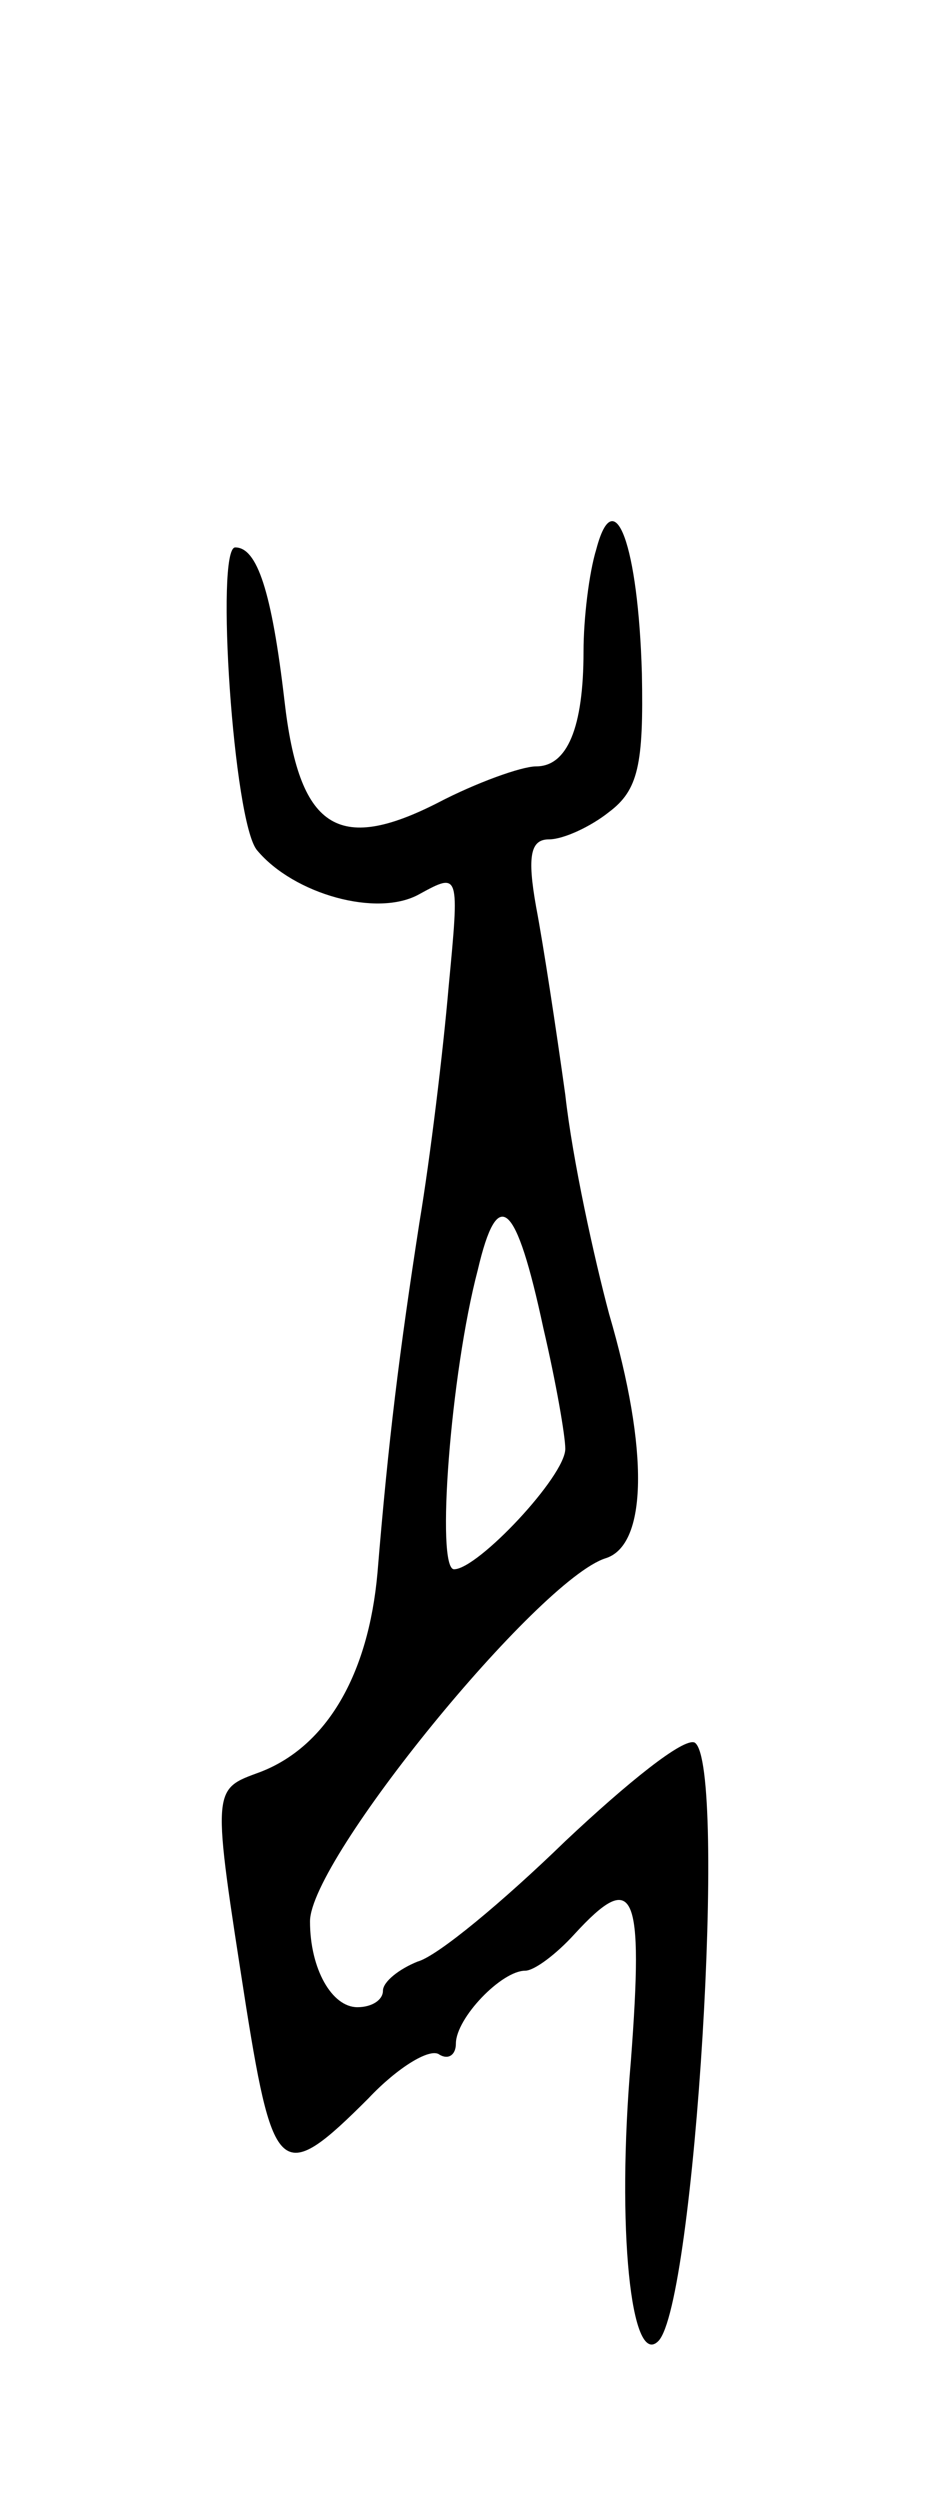
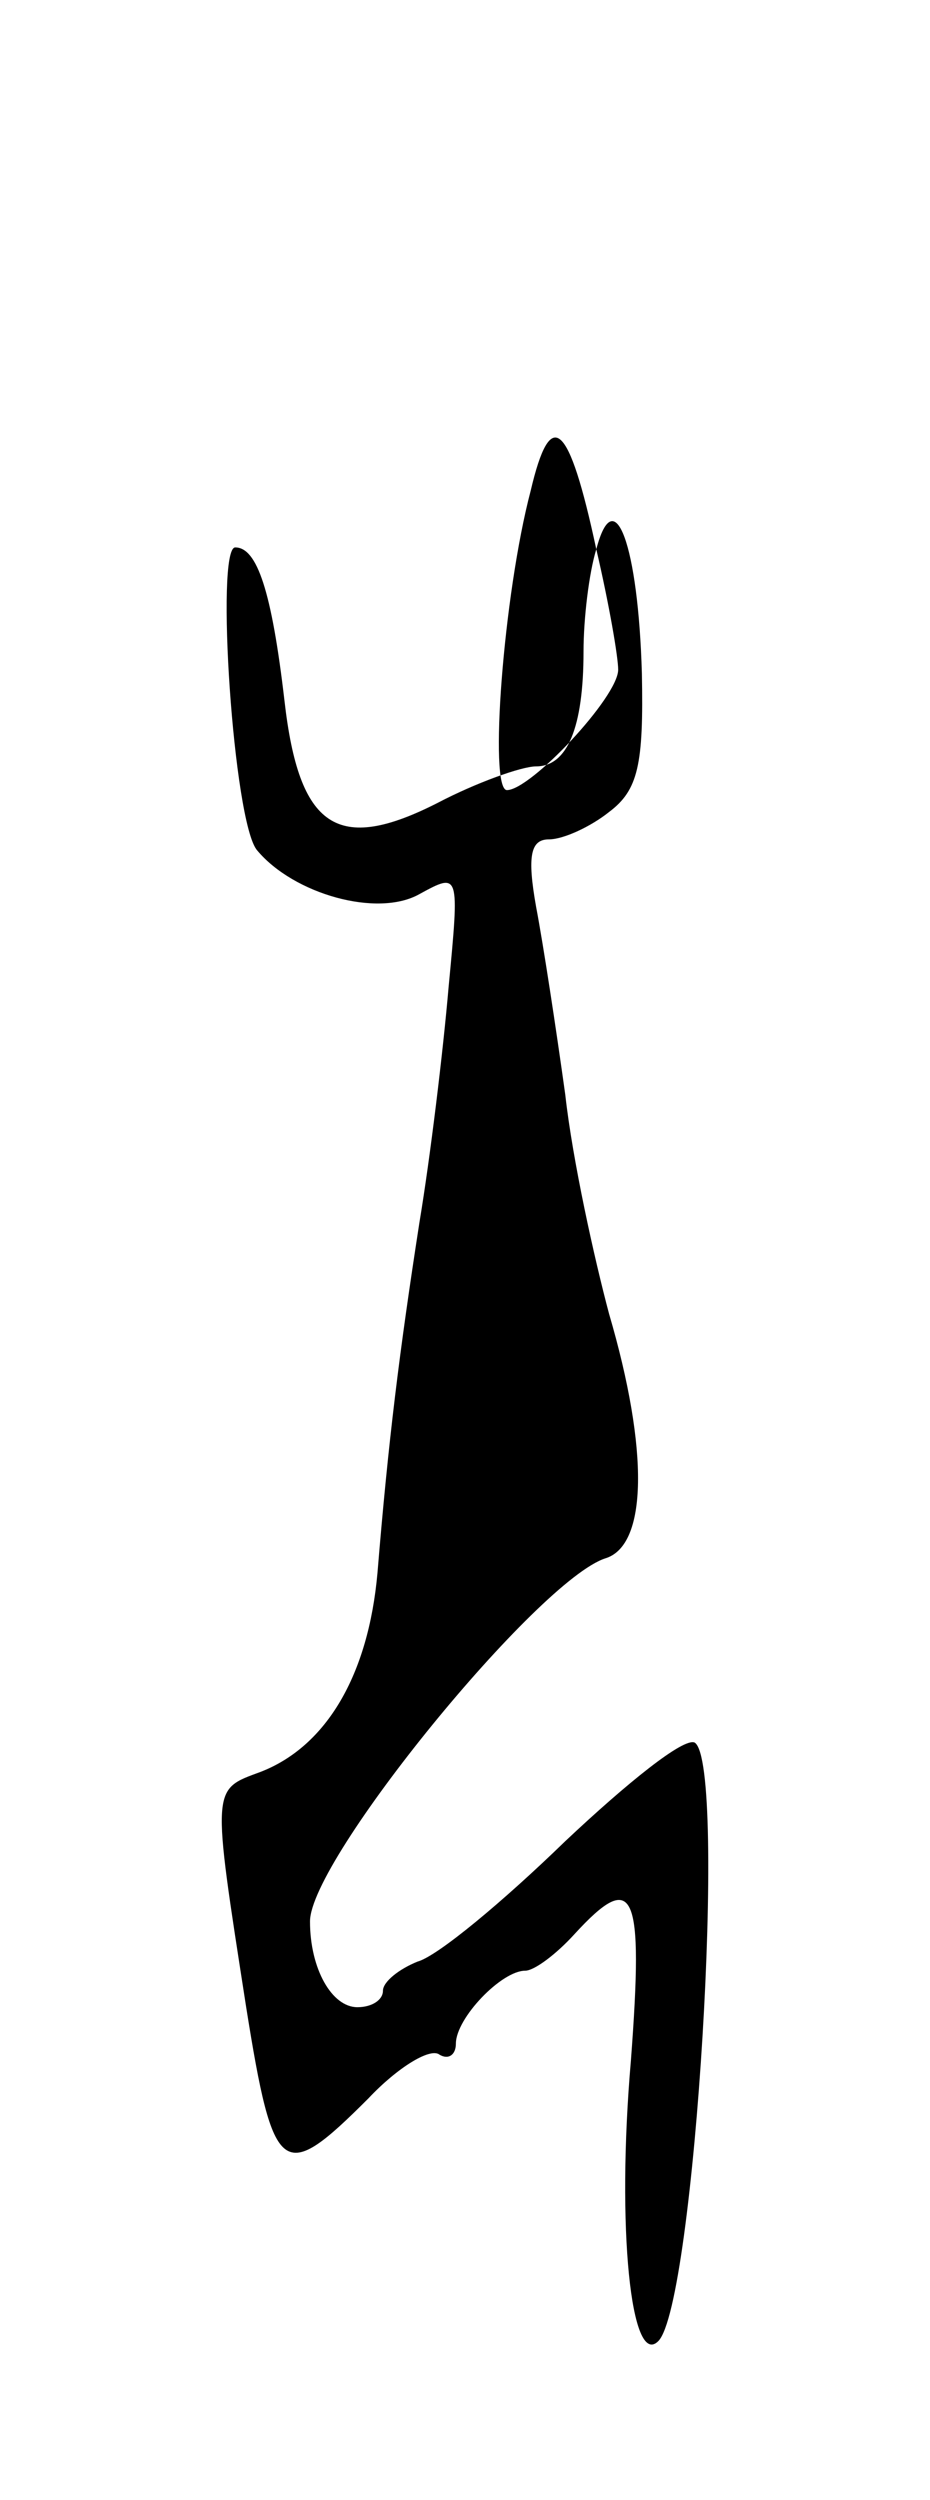
<svg xmlns="http://www.w3.org/2000/svg" version="1.0" width="51" height="137" viewBox="0 0 51 137">
  <g transform="translate(0,137) scale(0.1,-0.1)">
-     <path d="M327 1069 c-4 -13 -7 -38 -7 -56 0 -42 -9 -63 -26 -63 -8 0 -33 -9 -54 -20 -55 -28 -76 -14 -84 56 -7 60 -15 84 -27 84 -11 0 -1 -151 12 -166 20 -24 66 -37 89 -24 22 12 22 12 16 -51 -3 -35 -10 -93 -16 -129 -11 -71 -17 -119 -23 -192 -5 -56 -28 -95 -64 -109 -27 -10 -27 -7 -8 -129 15 -94 20 -97 67 -50 16 17 34 28 39 24 5 -3 9 0 9 6 0 14 25 40 38 40 5 0 17 9 27 20 33 36 38 24 31 -69 -8 -92 0 -169 15 -154 20 20 38 316 20 328 -6 3 -37 -22 -71 -54 -34 -33 -70 -63 -81 -66 -10 -4 -19 -11 -19 -16 0 -5 -6 -9 -14 -9 -14 0 -26 21 -26 47 0 34 125 187 162 199 23 7 24 59 2 134 -8 30 -20 84 -24 120 -5 36 -12 82 -16 103 -5 28 -3 37 7 37 8 0 23 7 33 15 16 12 19 26 18 76 -2 70 -15 106 -25 68z m-29 -427 c7 -30 12 -59 12 -66 0 -15 -48 -66 -61 -66 -10 0 -2 107 13 164 11 47 21 38 36 -32z" />
+     <path d="M327 1069 c-4 -13 -7 -38 -7 -56 0 -42 -9 -63 -26 -63 -8 0 -33 -9 -54 -20 -55 -28 -76 -14 -84 56 -7 60 -15 84 -27 84 -11 0 -1 -151 12 -166 20 -24 66 -37 89 -24 22 12 22 12 16 -51 -3 -35 -10 -93 -16 -129 -11 -71 -17 -119 -23 -192 -5 -56 -28 -95 -64 -109 -27 -10 -27 -7 -8 -129 15 -94 20 -97 67 -50 16 17 34 28 39 24 5 -3 9 0 9 6 0 14 25 40 38 40 5 0 17 9 27 20 33 36 38 24 31 -69 -8 -92 0 -169 15 -154 20 20 38 316 20 328 -6 3 -37 -22 -71 -54 -34 -33 -70 -63 -81 -66 -10 -4 -19 -11 -19 -16 0 -5 -6 -9 -14 -9 -14 0 -26 21 -26 47 0 34 125 187 162 199 23 7 24 59 2 134 -8 30 -20 84 -24 120 -5 36 -12 82 -16 103 -5 28 -3 37 7 37 8 0 23 7 33 15 16 12 19 26 18 76 -2 70 -15 106 -25 68z c7 -30 12 -59 12 -66 0 -15 -48 -66 -61 -66 -10 0 -2 107 13 164 11 47 21 38 36 -32z" />
  </g>
</svg>